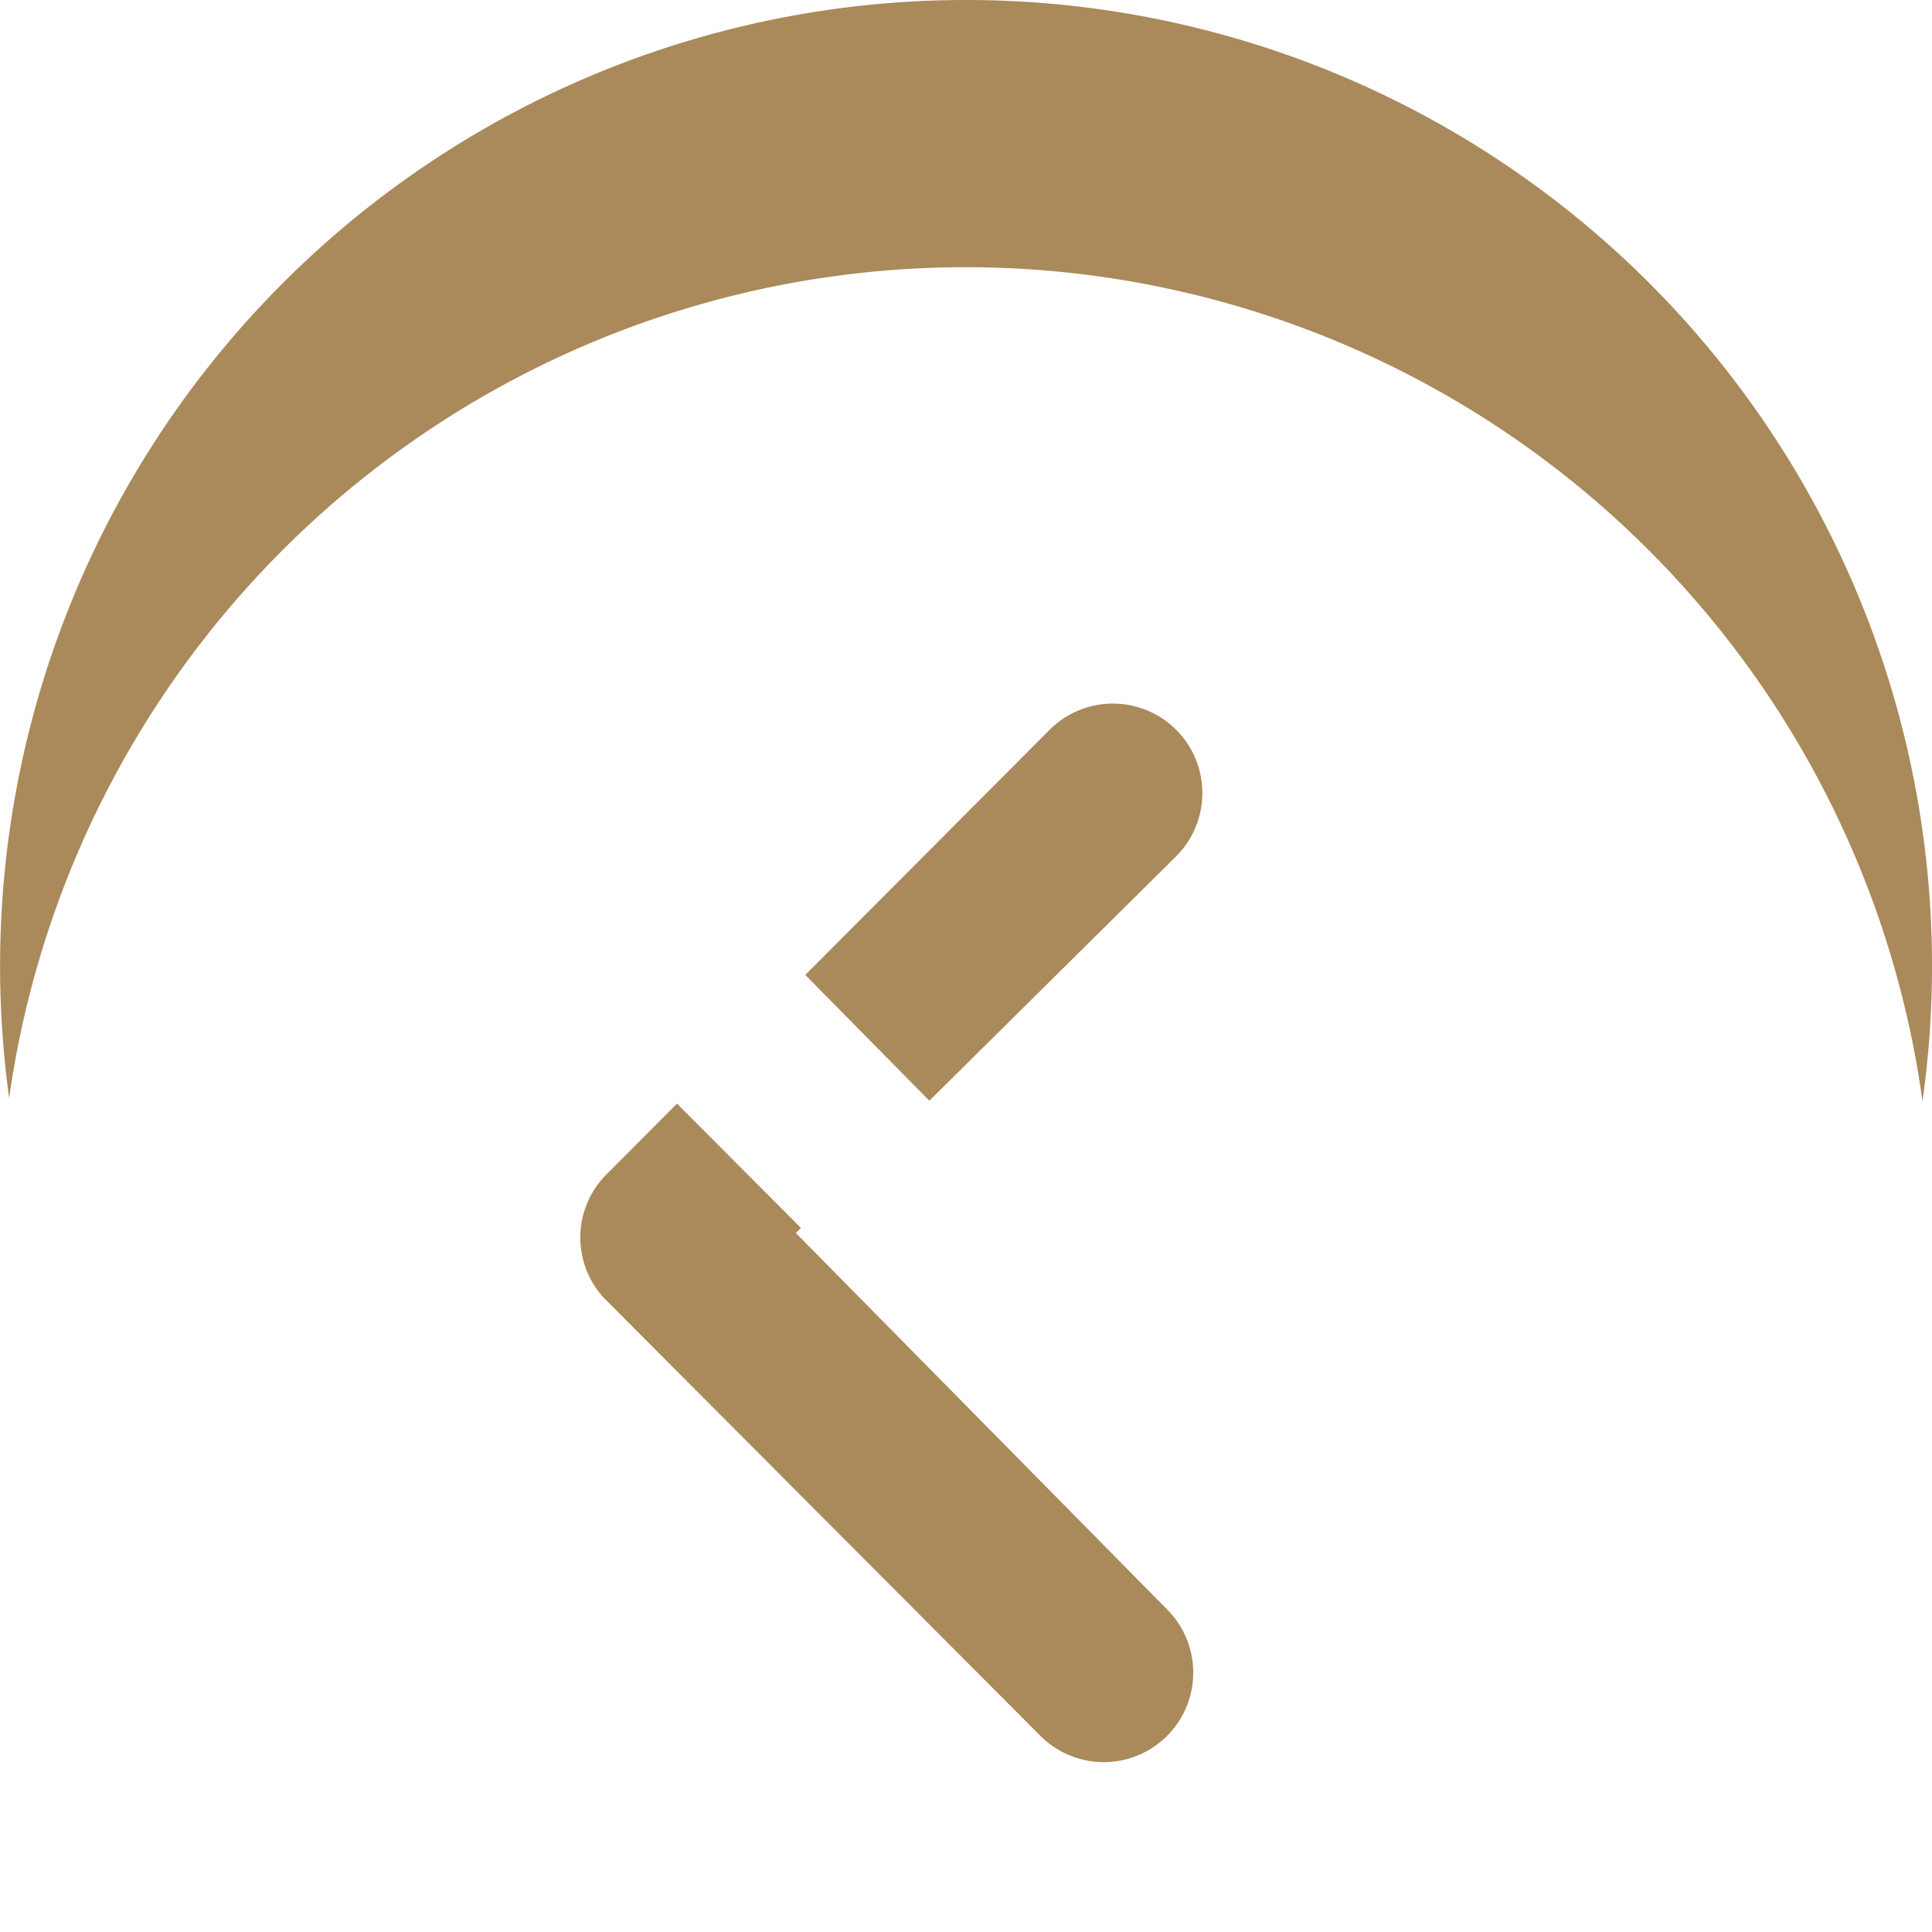
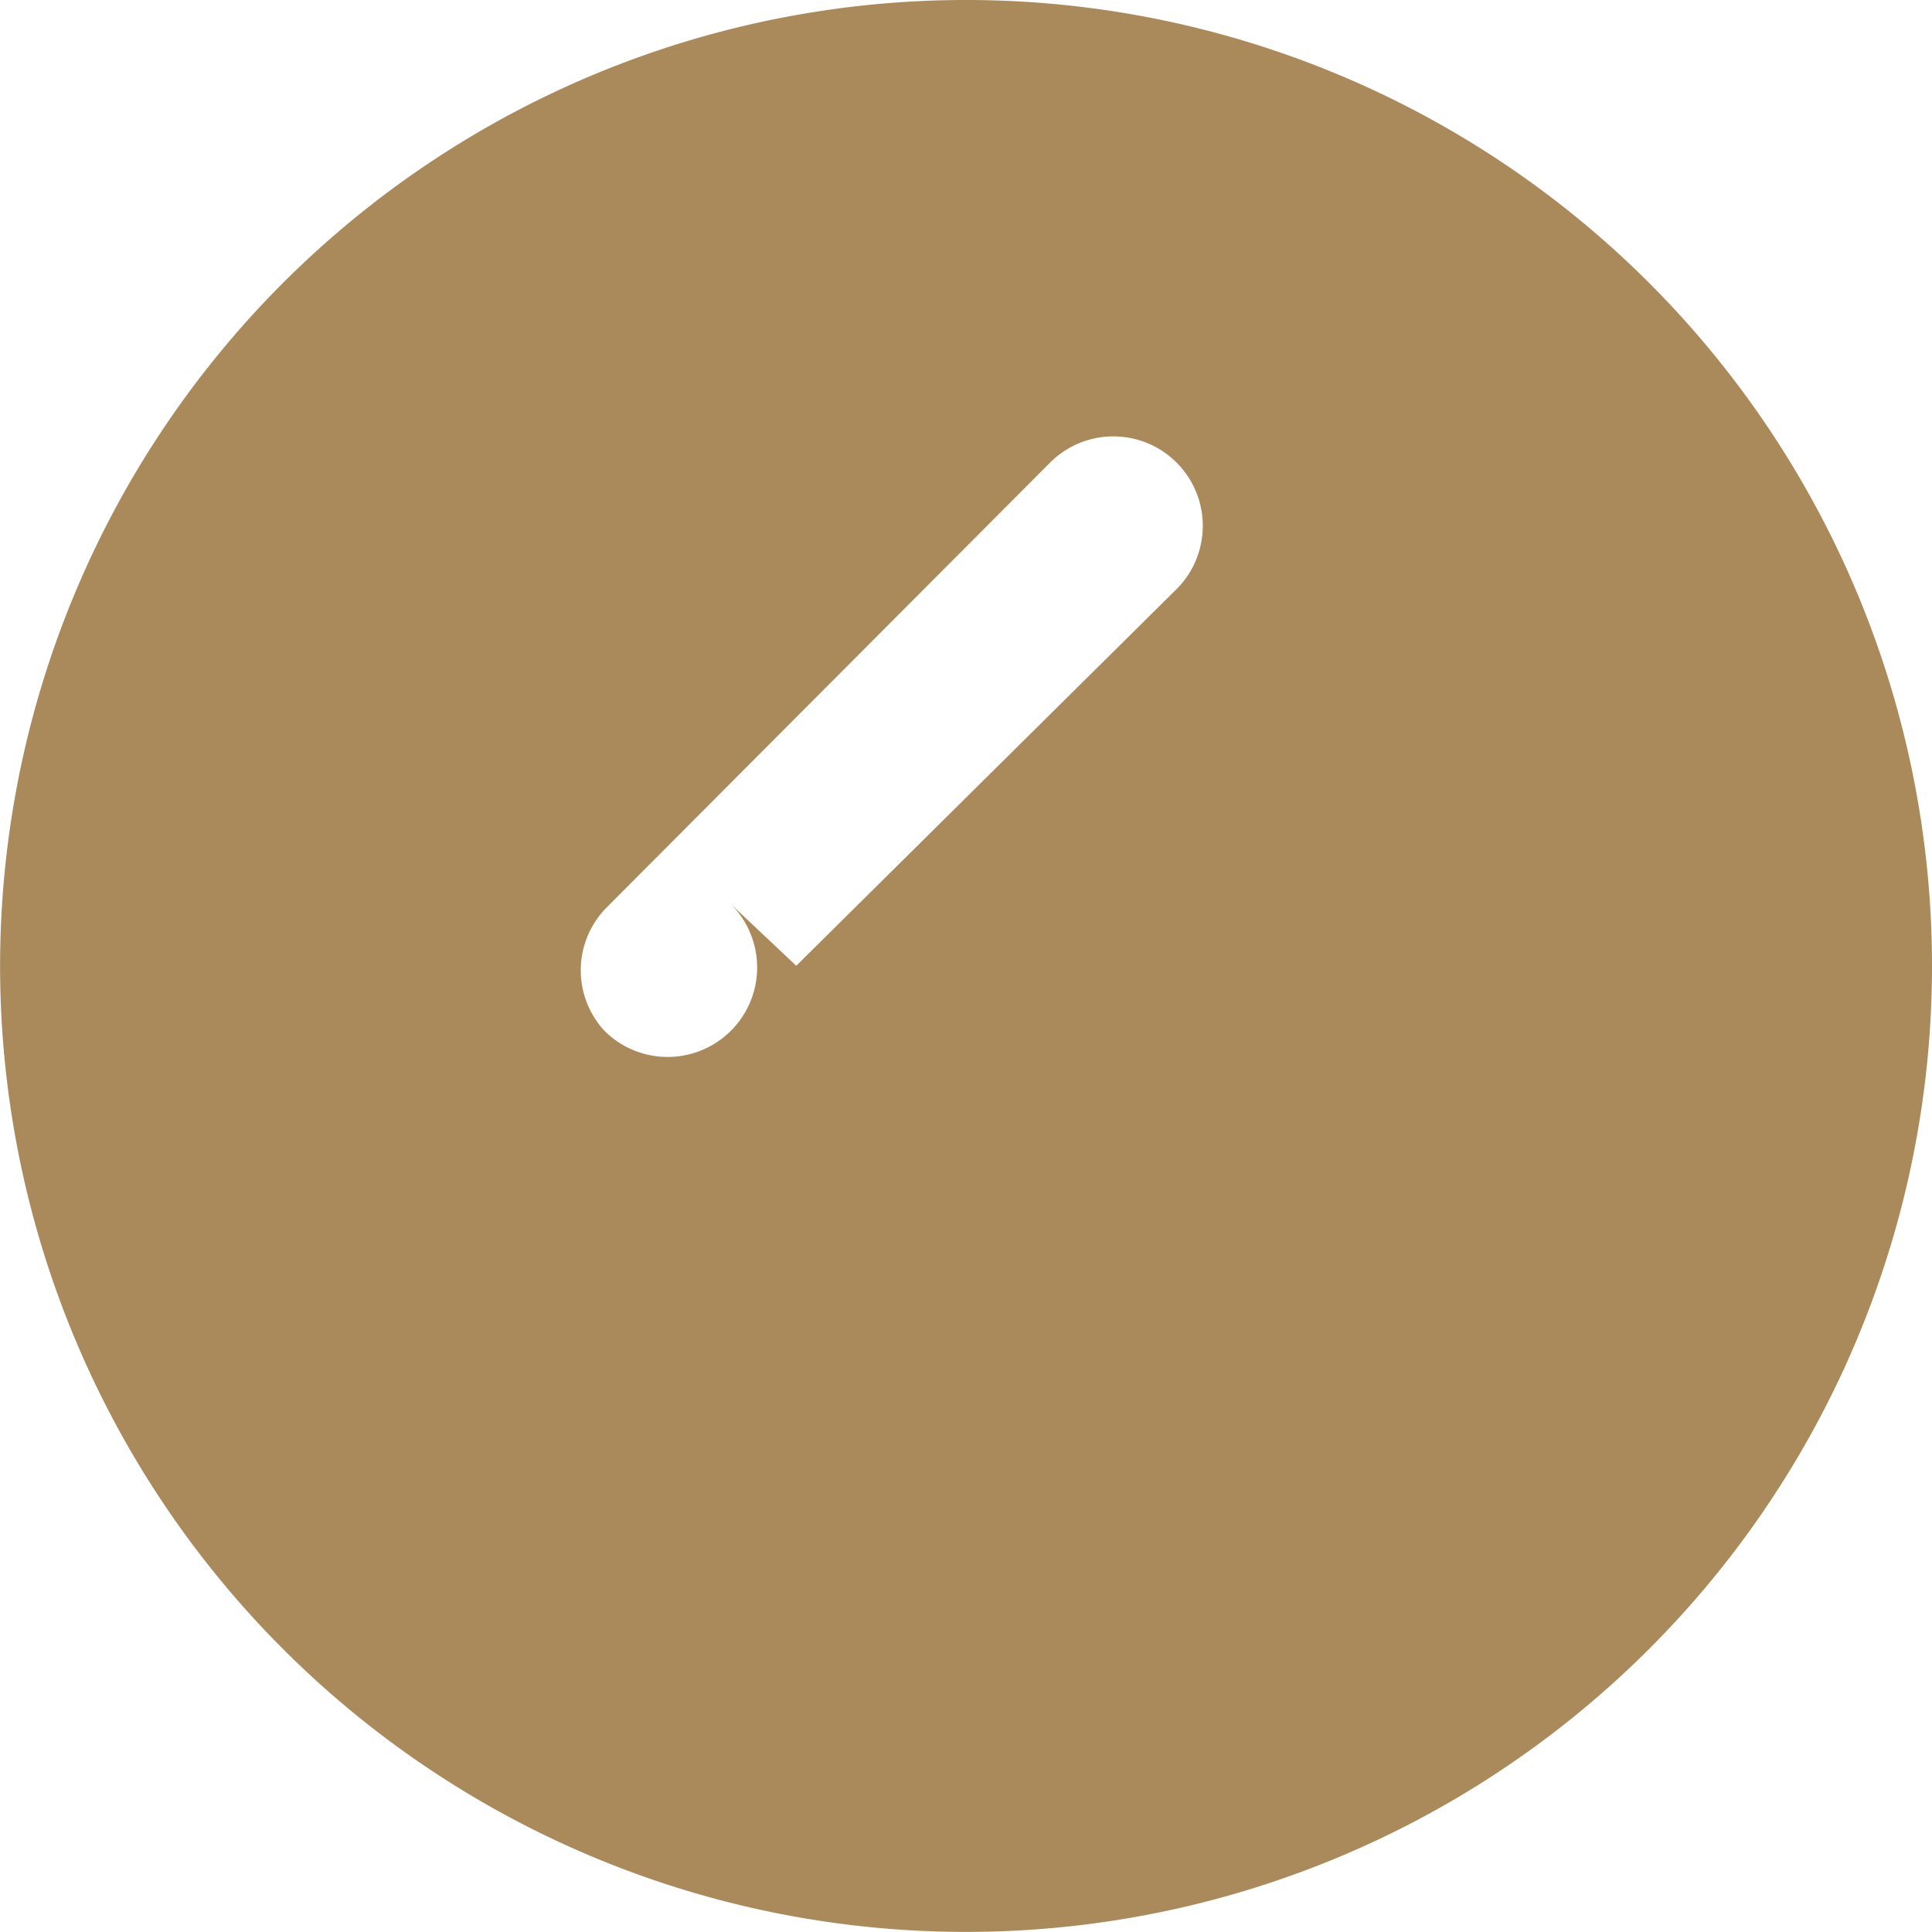
<svg xmlns="http://www.w3.org/2000/svg" width="21.655" height="21.655" viewBox="0 0 21.655 21.655">
  <defs>
    <filter id="Icon_ionic-ios-arrow-dropright-circle">
      <feOffset dy="3" input="SourceAlpha" />
      <feGaussianBlur stdDeviation="3" result="blur" />
      <feFlood flood-opacity="0.161" result="color" />
      <feComposite operator="out" in="SourceGraphic" in2="blur" />
      <feComposite operator="in" in="color" />
      <feComposite operator="in" in2="SourceGraphic" />
    </filter>
  </defs>
  <g data-type="innerShadowGroup">
-     <path id="Icon_ionic-ios-arrow-dropright-circle-2" data-name="Icon ionic-ios-arrow-dropright-circle" d="M25.03,14.2A10.827,10.827,0,1,1,14.2,3.375,10.826,10.826,0,0,1,25.03,14.2ZM12.3,14.2l4.263-4.222A1,1,0,1,0,15.145,8.56l-4.966,4.982a1,1,0,0,0-.031,1.385l4.893,4.909a1,1,0,1,0,1.421-1.416Z" transform="translate(-3.375 -3.375)" fill="#aa895a" />
+     <path id="Icon_ionic-ios-arrow-dropright-circle-2" data-name="Icon ionic-ios-arrow-dropright-circle" d="M25.03,14.2A10.827,10.827,0,1,1,14.2,3.375,10.826,10.826,0,0,1,25.03,14.2ZM12.3,14.2l4.263-4.222A1,1,0,1,0,15.145,8.56l-4.966,4.982a1,1,0,0,0-.031,1.385a1,1,0,1,0,1.421-1.416Z" transform="translate(-3.375 -3.375)" fill="#aa895a" />
    <g transform="matrix(1, 0, 0, 1, 0, 0)" filter="url(#Icon_ionic-ios-arrow-dropright-circle)">
-       <path id="Icon_ionic-ios-arrow-dropright-circle-3" data-name="Icon ionic-ios-arrow-dropright-circle" d="M25.03,14.2A10.827,10.827,0,1,1,14.2,3.375,10.826,10.826,0,0,1,25.03,14.2ZM12.3,14.2l4.263-4.222A1,1,0,1,0,15.145,8.56l-4.966,4.982a1,1,0,0,0-.031,1.385l4.893,4.909a1,1,0,1,0,1.421-1.416Z" transform="translate(-3.38 -3.38)" fill="#fff" />
-     </g>
+       </g>
  </g>
</svg>